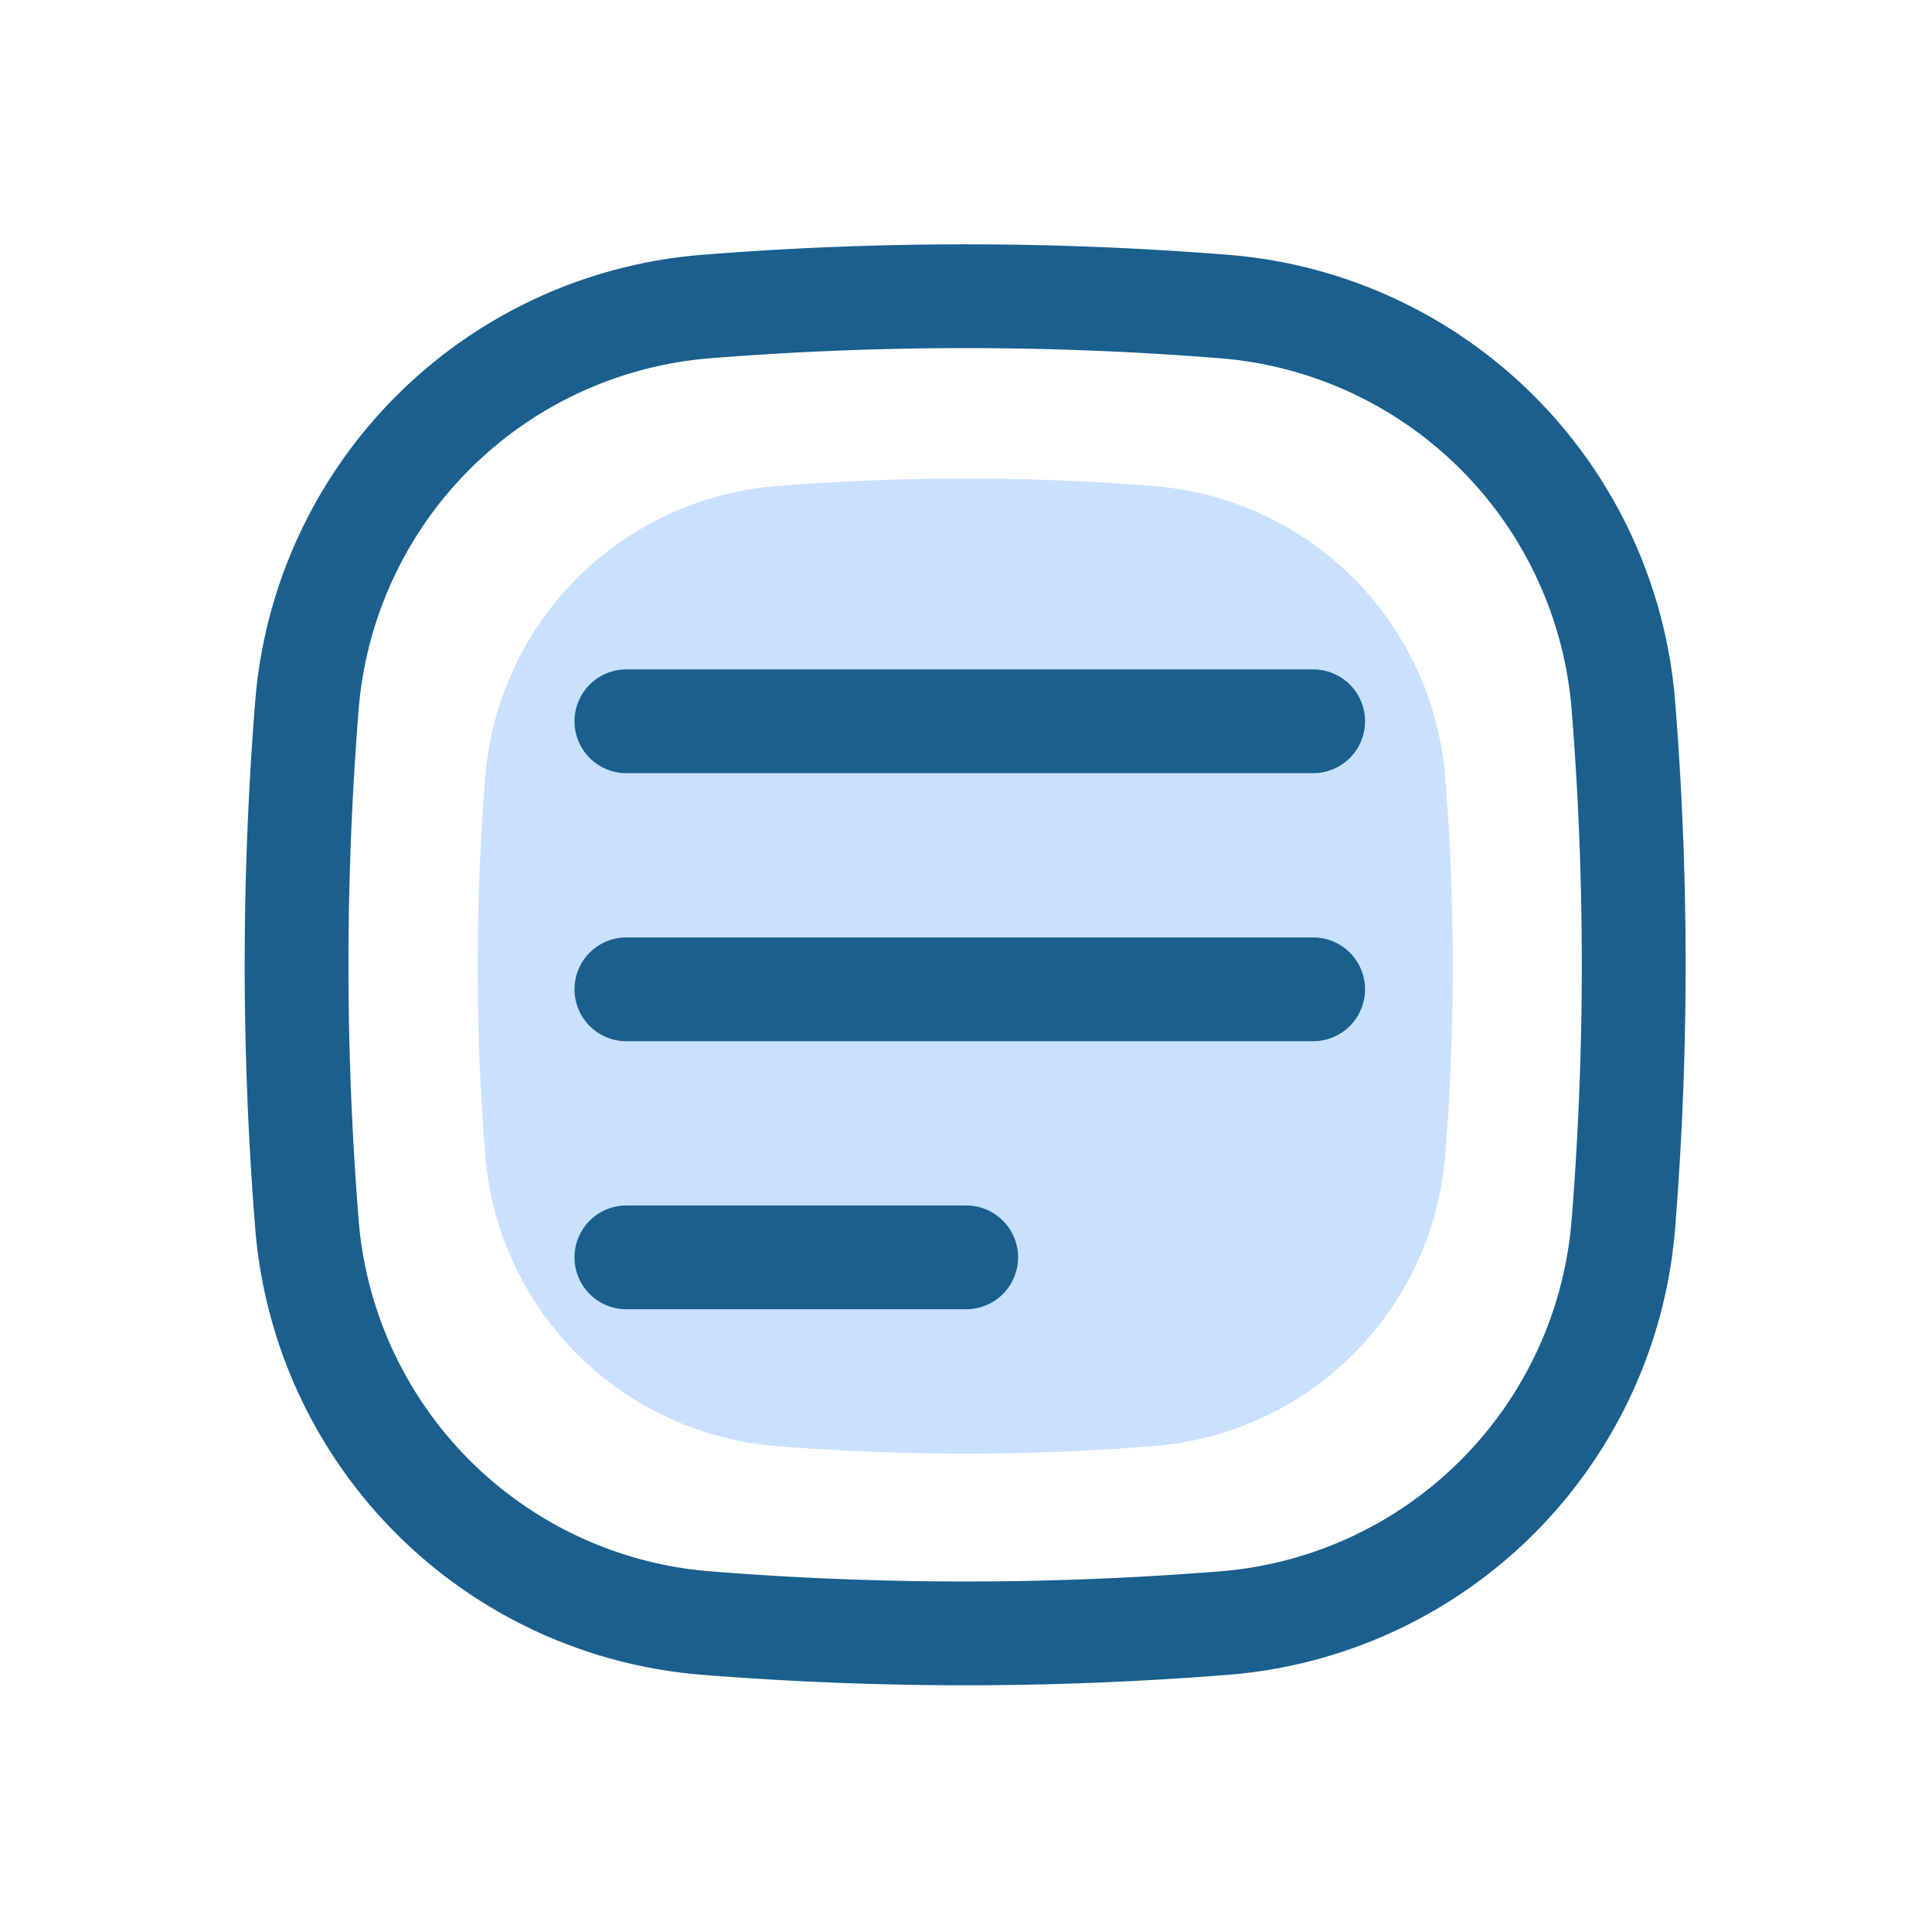
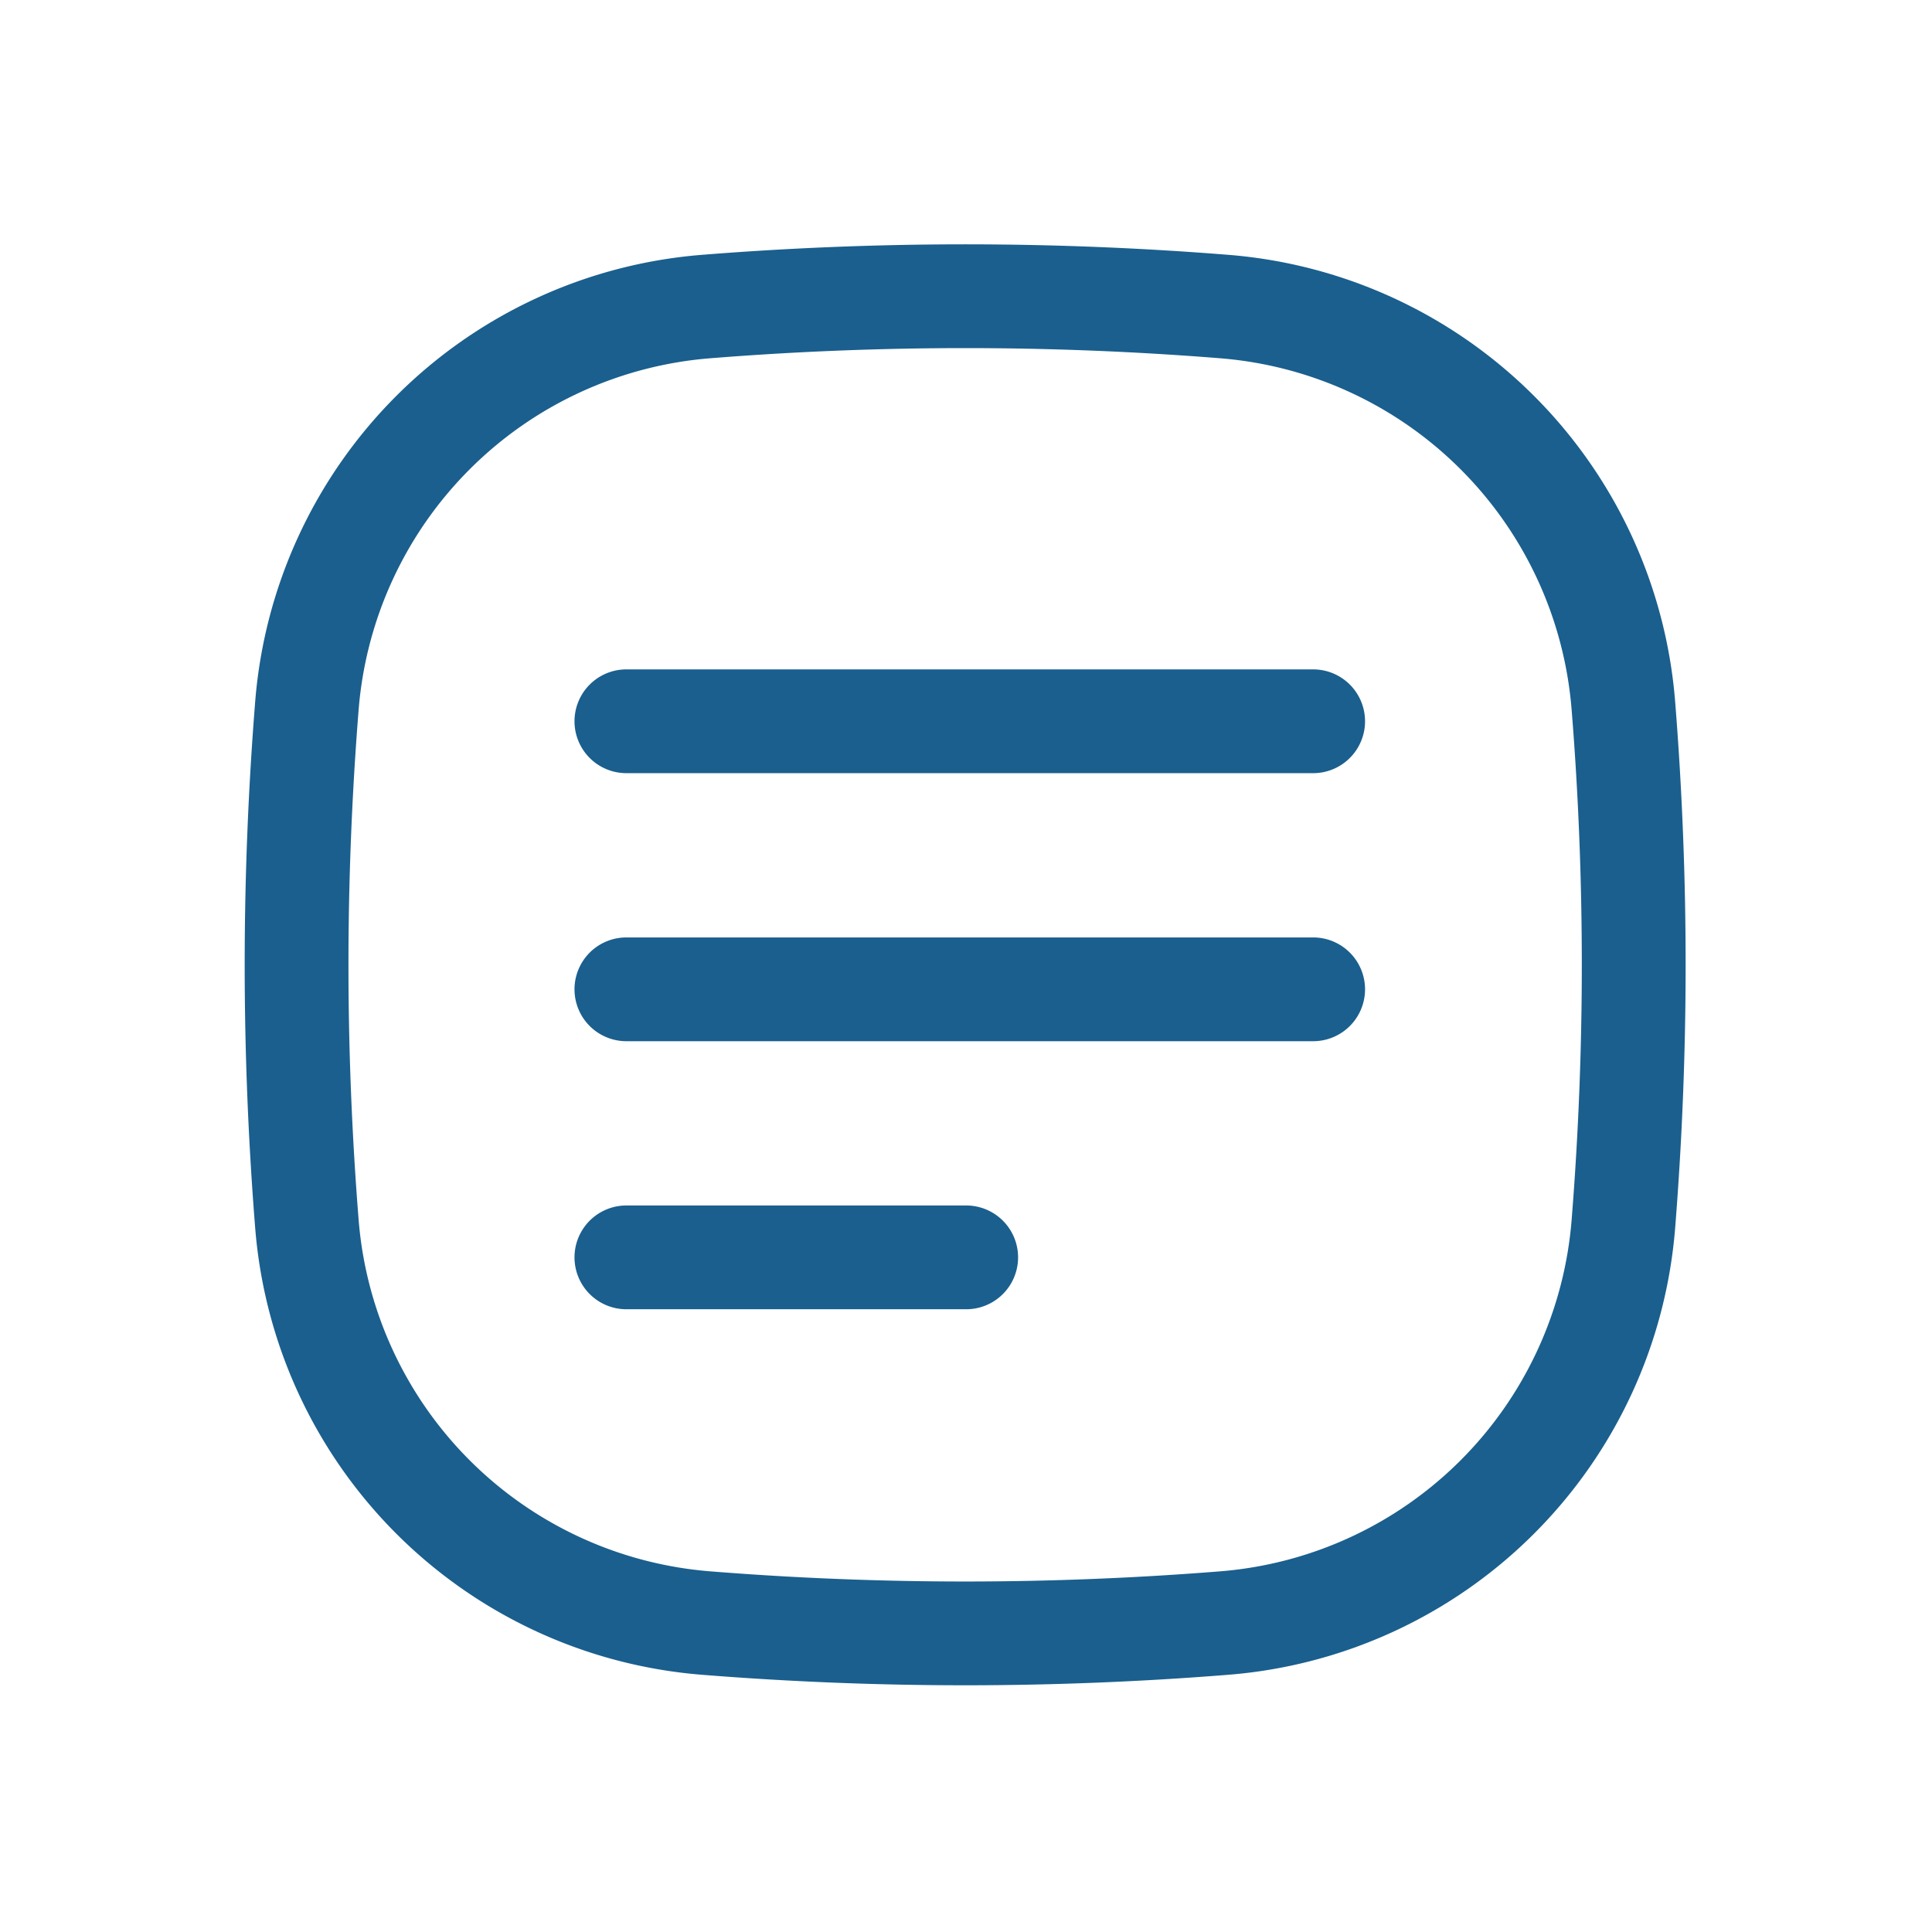
<svg xmlns="http://www.w3.org/2000/svg" t="1736080557695" class="icon" viewBox="0 0 1024 1024" version="1.1" p-id="8778" width="32" height="32">
-   <path d="M611.75 766.45q-49.85 4-99.85 4-50.26 0-100.46-4A168.19 168.19 0 0 1 257.19 612.2q-4-50-4-100.16t4-100.15a168.19 168.19 0 0 1 154.25-154.26q50-4 100.16-4t100.15 4A168.19 168.19 0 0 1 766 411.89q4 50 4 100.15t-4 100.16a168.19 168.19 0 0 1-154.25 154.25z" fill="#CAE0FF" p-id="8779" />
  <path d="M696 409.79H332a27.5 27.5 0 0 1 0-55h364a27.5 27.5 0 0 1 0 55zM696 551.86H332a27.5 27.5 0 0 1 0-55h364a27.5 27.5 0 0 1 0 55zM512.14 693.93H332a27.5 27.5 0 0 1 0-55h180.1a27.5 27.5 0 0 1 0 55z" fill="#1A5F8E" p-id="8780" />
  <path d="M511.56 893.23c-46.37 0-93.31-1.87-139.54-5.57a258.13 258.13 0 0 1-236.76-236.75c-3.69-46.23-5.57-93.18-5.57-139.55s1.88-93.31 5.57-139.54A258.13 258.13 0 0 1 372 135.07c46.22-3.7 93.17-5.57 139.54-5.57s93.32 1.87 139.54 5.57a258.13 258.13 0 0 1 236.78 236.75c3.69 46.23 5.56 93.17 5.56 139.54s-1.87 93.32-5.56 139.55A258.13 258.13 0 0 1 651.1 887.66c-46.09 3.69-92.89 5.56-139.12 5.57z m135.16-60.39l2.19 27.41-2.19-27.41A203.13 203.13 0 0 0 833 646.53c3.58-44.78 5.39-90.25 5.39-135.17S836.61 421 833 376.21a203.13 203.13 0 0 0-186.28-186.32c-44.77-3.58-90.25-5.39-135.16-5.39s-90.39 1.81-135.16 5.39A203.15 203.15 0 0 0 190.08 376.2c-3.57 44.78-5.39 90.25-5.39 135.16s1.82 90.39 5.39 135.16A203.15 203.15 0 0 0 376.4 832.84c44.77 3.58 90.25 5.39 135.16 5.39h0.44c44.74-0.01 90.08-1.82 134.72-5.39z" fill="#1A5F8E" p-id="8781" />
</svg>